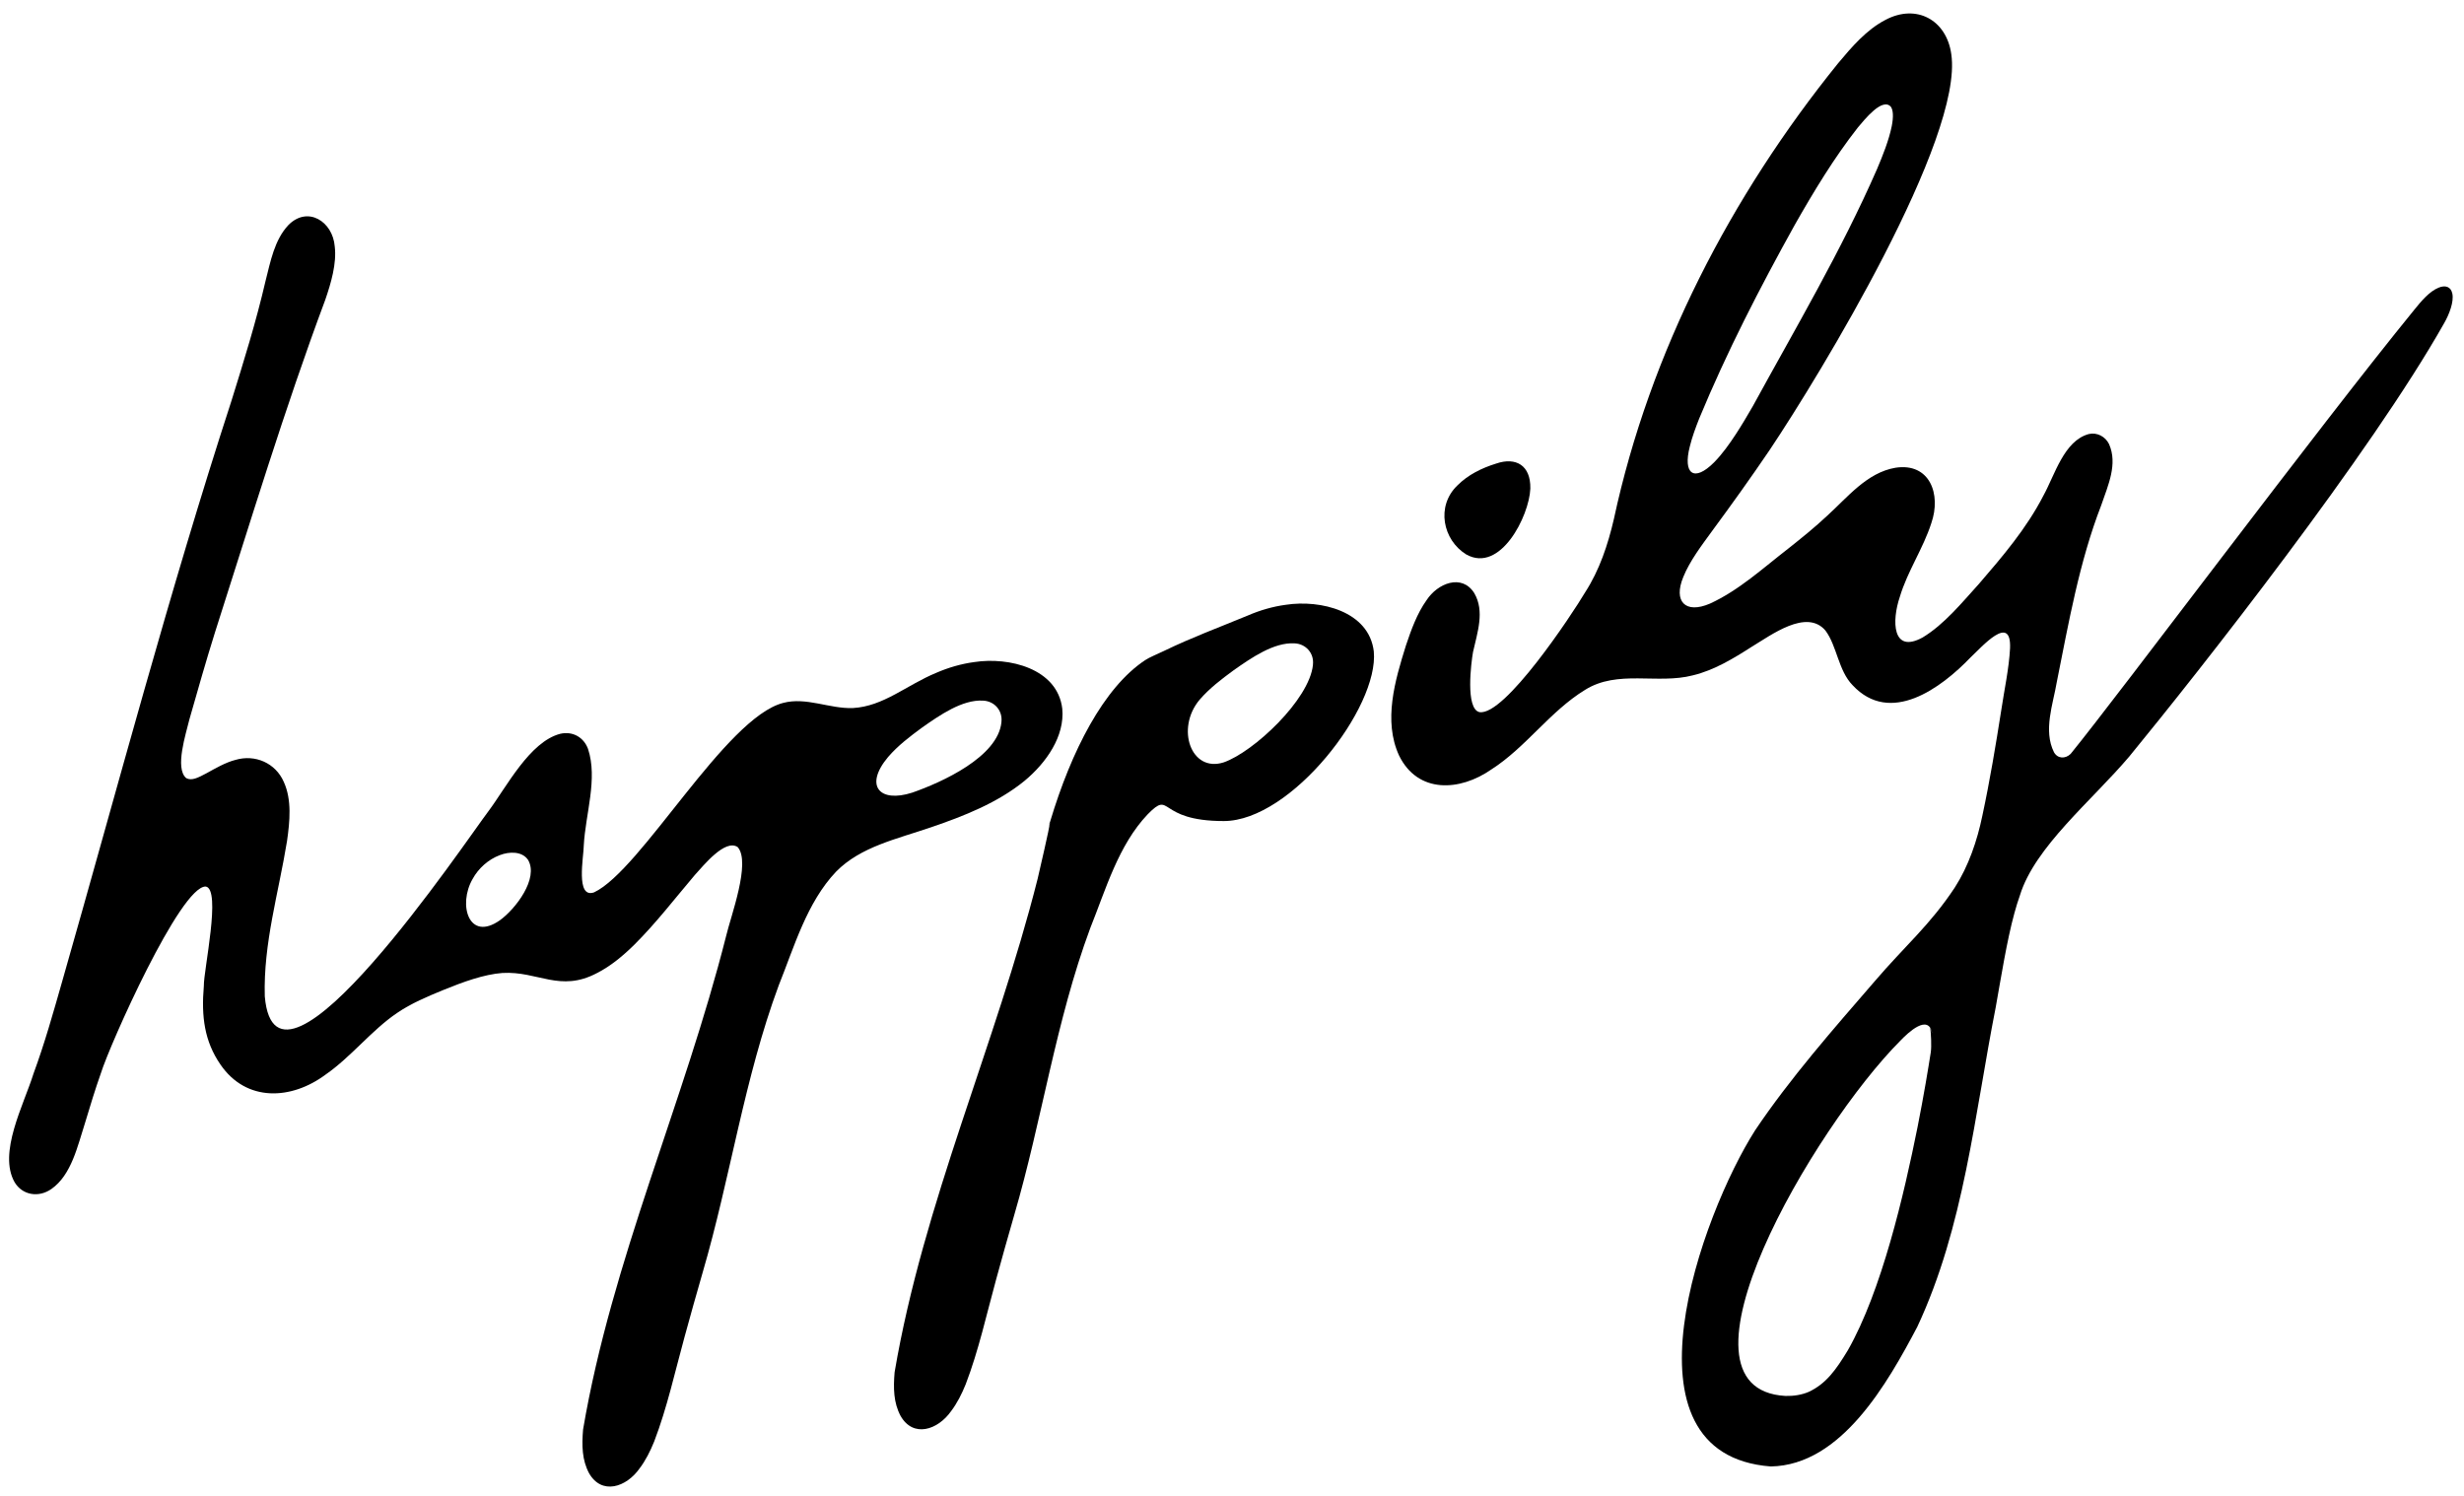
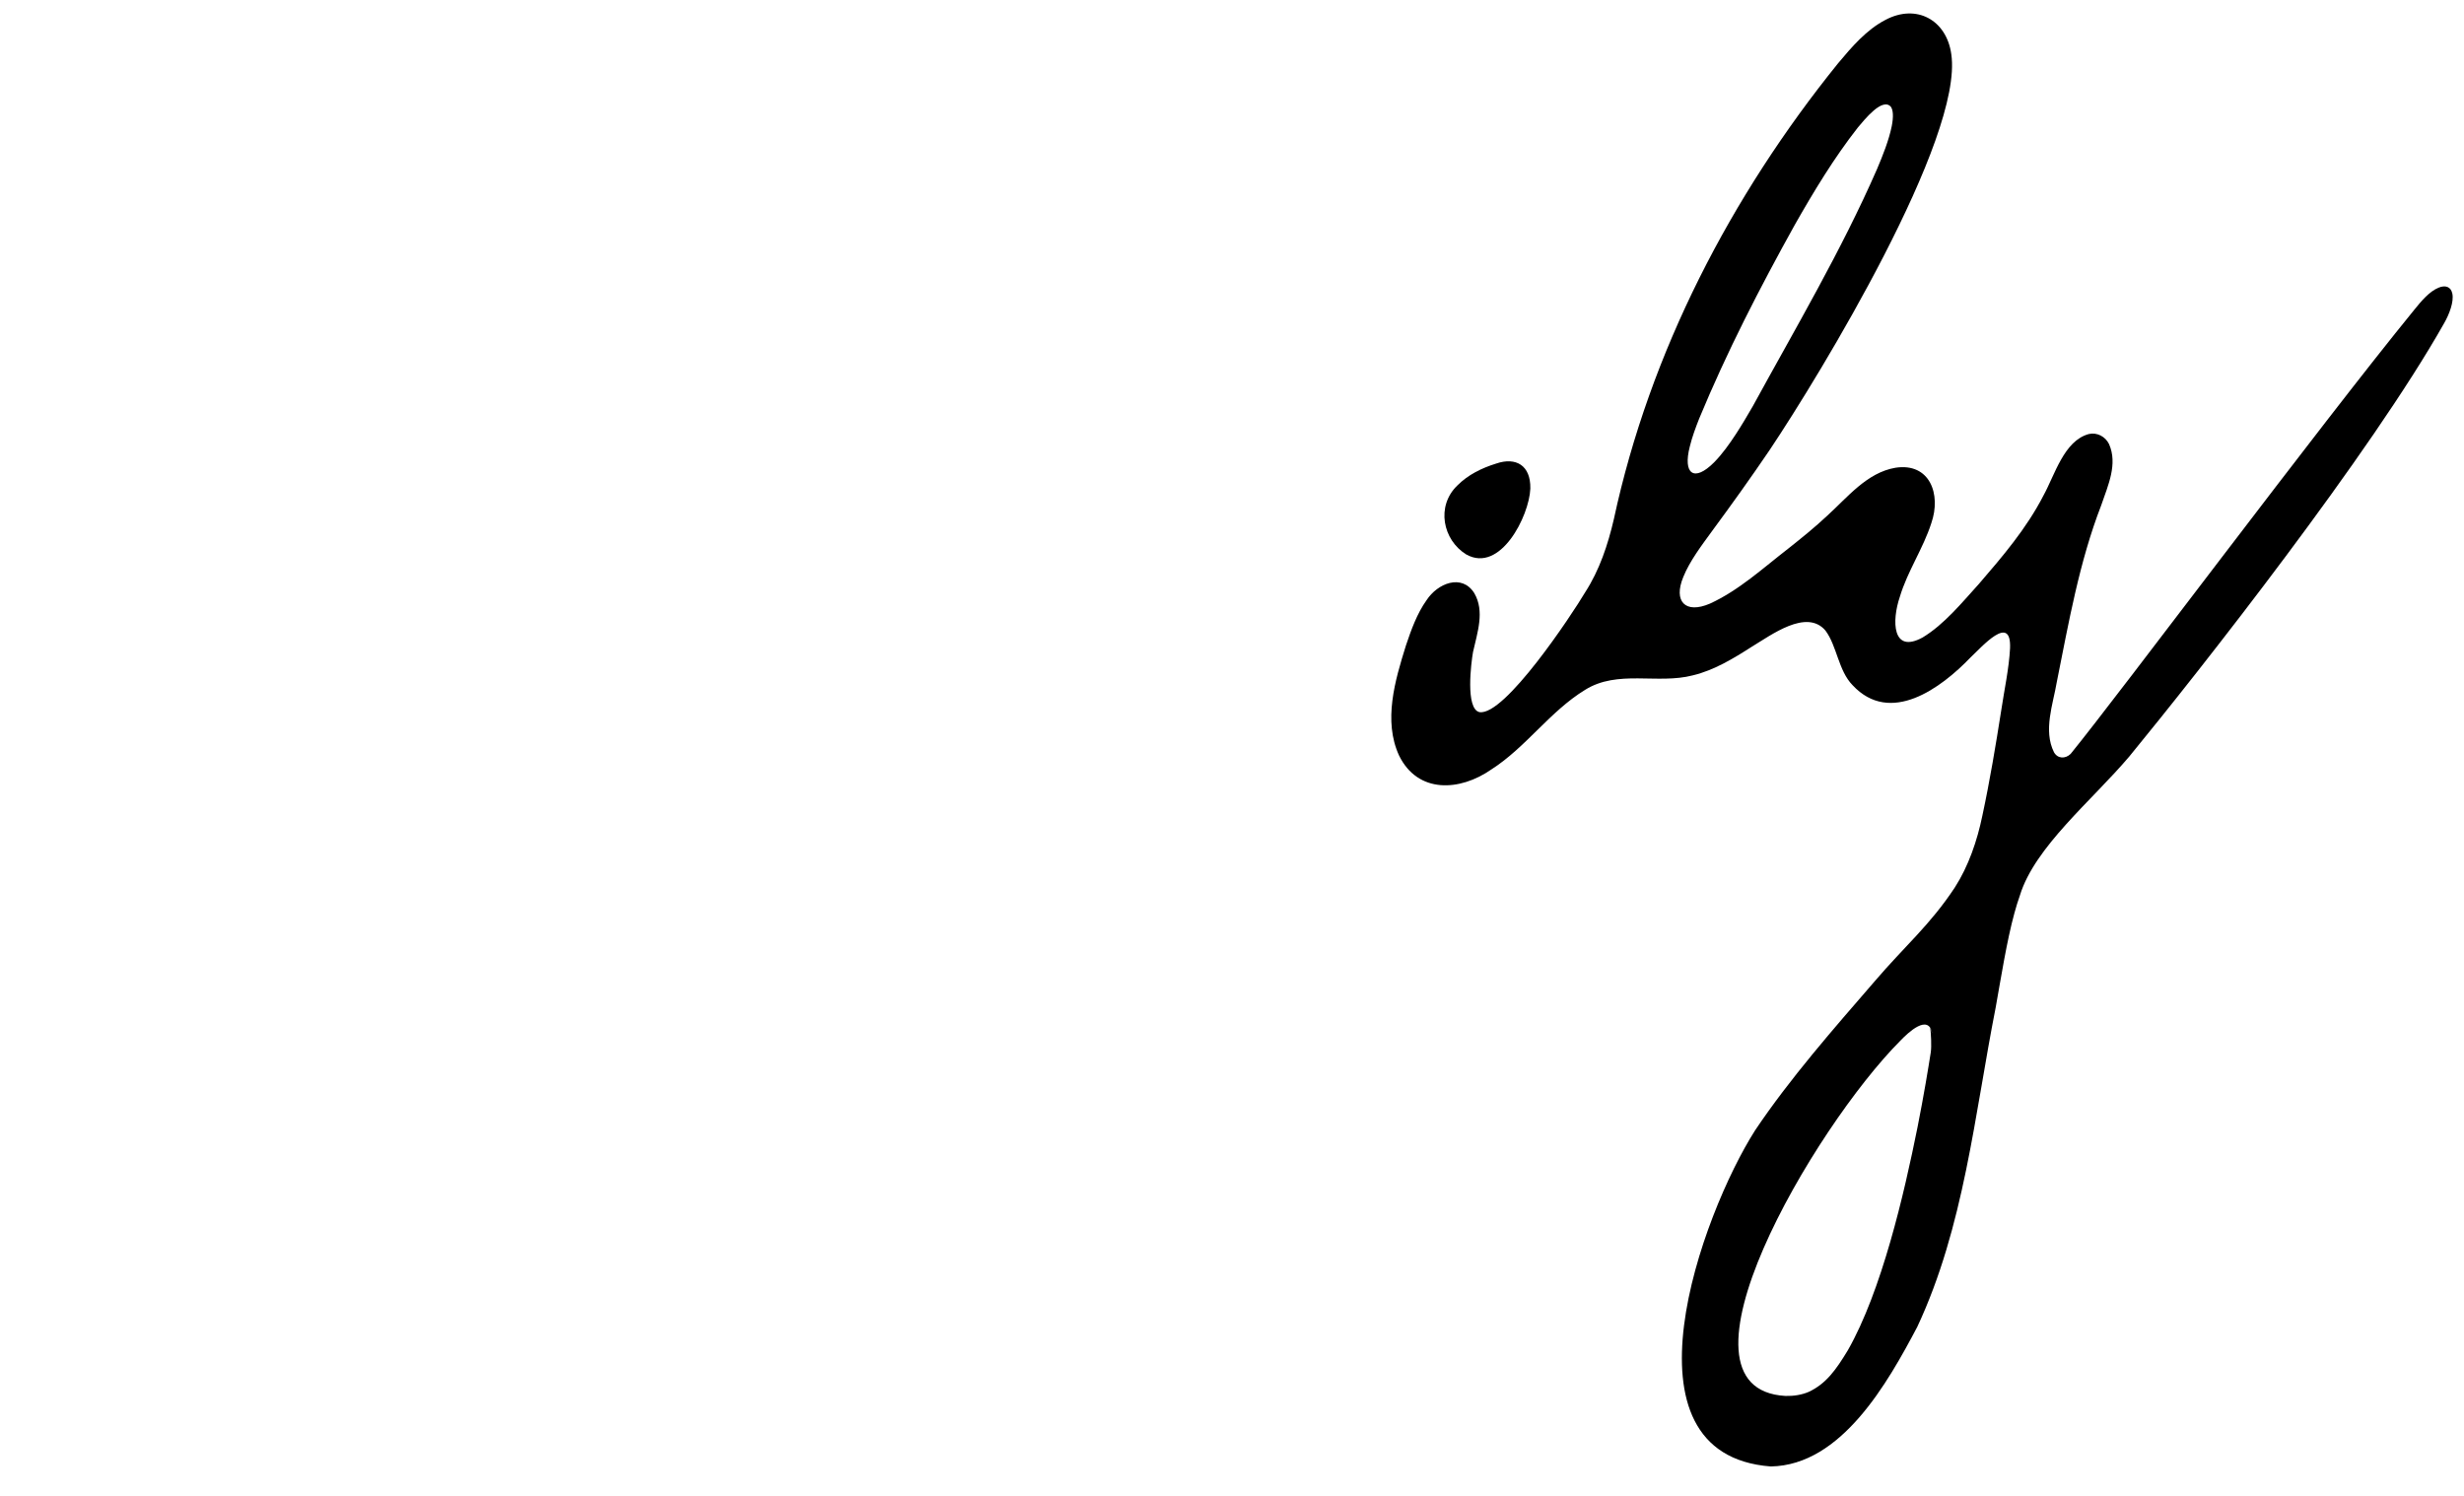
<svg xmlns="http://www.w3.org/2000/svg" width="298" height="181" viewBox="0 0 298 181" fill="none">
-   <path d="M22.529 94.12C23.185 94.466 23.928 94.085 24.998 93.515C26.019 92.955 27.258 92.221 28.486 91.909C30.847 91.213 33.322 92.283 34.318 94.566C35.314 96.734 35.049 99.365 34.714 101.722C33.701 107.979 31.838 114.11 32.024 120.513C33.359 136.071 56.393 101.626 59.069 98.124C61.258 95.195 64.053 89.713 67.759 88.754C69.302 88.403 70.62 89.215 71.118 90.588C72.317 94.204 70.803 98.473 70.603 102.257C70.595 103.625 69.582 108.738 71.851 107.932C77.574 105.224 87.713 86.824 94.714 85.02C97.496 84.277 100.325 85.741 103.135 85.642C106.868 85.439 109.613 82.874 113.242 81.375C114.701 80.743 116.254 80.292 117.82 80.081C122.021 79.432 127.893 80.847 128.472 85.714C128.794 89.034 126.547 92.261 123.902 94.451C120.654 97.103 116.581 98.704 112.618 100.057C108.461 101.487 104.091 102.401 101.123 105.424C97.576 109.154 96.057 114.514 94.179 119.188C90.007 130.436 88.345 142.412 84.981 153.908C84.248 156.492 83.497 159.067 82.801 161.664C81.632 165.916 80.69 170.248 79.12 174.349C78.644 175.531 78.067 176.669 77.361 177.598C75.743 179.905 72.761 180.869 71.235 178.178C70.39 176.589 70.355 174.84 70.519 172.9C73.992 152.441 82.737 133.313 87.815 113.228C88.36 110.876 90.845 104.304 89.217 102.458C87.684 101.422 85.055 104.728 84.047 105.818C81.639 108.653 79.328 111.669 76.722 114.259C75.386 115.579 73.856 116.861 72.196 117.698C67.717 120.065 65.066 117.438 60.763 117.683C58.516 117.854 56.032 118.759 53.616 119.743C51.686 120.538 49.749 121.343 48.02 122.523C44.953 124.597 42.481 127.821 39.377 129.975C35.24 133.055 29.794 133.32 26.673 128.775C24.726 125.96 24.332 122.957 24.652 119.264C24.614 117.371 26.799 107.543 24.882 107.228C21.815 107.152 13.259 126.401 12.203 129.804C11.502 131.786 10.89 133.801 10.286 135.815C9.389 138.578 8.661 142.092 6.221 143.81C4.657 144.905 2.705 144.548 1.776 143.009C-0.267 139.451 2.866 133.664 4.053 129.858C5.401 126.198 6.436 122.501 7.501 118.771C14.217 95.294 20.438 71.688 27.998 48.464C29.505 43.624 30.964 38.945 32.116 33.979C32.718 31.628 33.186 29.023 34.88 27.222C37.219 24.858 40.246 26.79 40.484 29.809C40.734 31.863 40.038 34.225 39.342 36.252C34.395 49.512 30.307 63.057 25.989 76.525C24.894 80.022 23.923 83.444 22.908 87.005C22.479 88.792 21.124 92.908 22.511 94.107L22.526 94.117H22.529V94.12ZM121.115 87.312C121.271 85.932 120.253 84.797 118.893 84.743C116.388 84.591 113.643 86.507 111.52 87.999C110.056 89.072 108.585 90.189 107.4 91.57C104.49 95.044 106.372 97.148 110.329 95.871C113.945 94.61 120.694 91.545 121.115 87.352V87.315V87.312ZM63.84 103.975C63.129 102.956 61.598 102.979 60.438 103.435C59.066 103.95 57.86 105.023 57.156 106.319C55.365 109.419 56.69 113.946 60.449 111.315C62.344 109.959 65.19 106.247 63.86 103.999L63.842 103.972L63.84 103.975Z" fill="black" />
-   <path d="M127.025 99.308C129.562 90.858 133.466 83.176 138.495 79.848C139.053 79.479 139.803 79.201 140.812 78.713C144.178 77.088 147.29 75.945 150.919 74.446C152.378 73.814 153.931 73.363 155.497 73.153C159.698 72.503 165.57 73.918 166.149 78.785C166.806 85.545 156.178 99.308 148.003 99.308C139.828 99.308 141.768 95.472 138.8 98.496C135.253 102.225 133.734 107.585 131.856 112.259C127.684 123.507 126.022 135.483 122.658 146.979C121.925 149.564 121.174 152.138 120.478 154.735C119.309 158.988 118.367 163.319 116.797 167.421C116.321 168.603 115.744 169.74 115.038 170.669C113.42 172.976 110.438 173.94 108.912 171.249C108.067 169.661 108.032 167.911 108.196 165.971C111.669 145.512 120.414 126.384 125.492 106.299C128.212 94.61 126.223 101.985 127.025 99.308ZM158.789 80.386C158.945 79.006 157.927 77.871 156.567 77.816C154.063 77.665 151.318 79.581 149.195 81.072C147.731 82.145 146.259 83.263 145.075 84.643C142.164 88.118 144.047 93.485 148.003 92.209C151.62 90.948 158.368 84.618 158.789 80.426V80.388V80.386Z" fill="black" />
  <path d="M296.581 35.476C296.41 34.71 295.781 34.445 294.934 34.792C293.792 35.255 292.808 36.455 291.976 37.481C280.29 51.816 256.365 83.887 250.427 91.185C249.788 91.805 248.859 91.785 248.41 90.982C247.097 88.336 248.294 85.203 248.757 82.465C250.189 75.333 251.472 67.961 254.118 61.134C254.97 58.661 256.132 56.128 255.074 53.719C254.626 52.8 253.615 52.262 252.614 52.5C249.614 53.323 248.524 57.427 247.129 59.954C245.081 63.929 242.205 67.294 239.323 70.637C237.275 72.892 235.147 75.519 232.528 77.103C228.835 79.127 228.783 75.088 229.766 72.196C230.695 69.084 232.593 66.348 233.576 63.277C234.8 59.773 233.39 55.94 229.243 56.574C225.775 57.164 223.422 60.177 220.979 62.385C219.503 63.773 217.912 65.054 216.238 66.382C213.218 68.719 210.295 71.413 206.799 73.011C203.821 74.29 202.362 72.741 203.576 69.797C204.371 67.82 205.826 65.936 207.094 64.187C209.457 60.983 211.774 57.746 214.011 54.45C220.214 45.185 237.475 16.715 235.994 6.564C235.424 2.419 231.785 0.409 228.022 2.409C225.743 3.588 223.947 5.685 222.3 7.655C209.346 23.69 199.531 42.568 195.186 62.777C194.465 65.884 193.447 68.96 191.708 71.646C190.097 74.362 181.969 86.636 178.927 86.133C177.205 85.744 177.926 80.118 178.149 78.867C178.675 76.495 179.584 73.941 178.305 71.747C176.802 69.351 173.861 70.55 172.528 72.597C171.376 74.213 170.675 76.173 170.041 78.056C168.703 82.329 167.277 87.181 169.201 91.374C171.461 96.013 176.554 95.733 180.376 93.061C184.536 90.4 187.457 86.041 191.685 83.451C195.644 80.956 200.447 82.805 204.741 81.684C207.302 81.07 209.633 79.657 211.895 78.205C214.181 76.837 218.477 73.584 220.766 76.26C222.171 78.126 222.327 81.115 224.058 82.879C228.607 87.763 234.721 83.268 238.328 79.511C239.67 78.265 243.265 74.126 243.099 78.406C242.977 80.817 242.395 83.493 242.036 85.9C241.362 90.182 240.656 94.439 239.747 98.672C239.128 101.675 238.072 104.775 236.423 107.335C233.435 111.877 230.371 114.422 226.726 118.692C221.75 124.443 216.463 130.458 212.262 136.722C205.806 146.865 195.178 175.923 214.157 177.372C222.723 177.231 228.314 167.225 231.874 160.497C237.545 148.384 238.798 134.869 241.36 121.861C242.009 118.243 242.703 113.808 243.627 110.437C243.825 109.719 244.043 108.99 244.29 108.301C246.089 102.433 252.986 96.848 257.512 91.51C266.207 80.909 286.692 54.869 295.593 39.101C296.197 38.058 296.809 36.499 296.586 35.498L296.581 35.476ZM204.384 53.943C204.654 52.845 205.072 51.72 205.501 50.632C208.835 42.578 212.829 34.817 217.07 27.184C219.374 23.13 221.809 19.106 224.683 15.433C225.483 14.492 227.648 11.746 228.684 12.916C228.978 13.327 229.003 14.184 228.793 15.245C228.453 16.942 227.7 18.831 227.004 20.466C222.674 30.361 217.164 39.664 211.992 49.123C211.328 50.275 210.666 51.395 209.943 52.505C209.163 53.695 208.3 54.916 207.307 55.922C204.879 58.358 203.504 57.345 204.371 53.992L204.384 53.945V53.943ZM233.442 124.258C233.537 124.984 233.618 126.527 233.514 127.261C233.214 129.186 232.682 132.428 231.919 136.286C230.279 144.469 227.566 156.15 223.481 163.319C222.025 165.726 220.843 167.361 218.772 168.342C217.92 168.712 216.939 168.87 215.935 168.843C200.854 167.995 219.302 136.442 229.85 125.856C230.782 124.887 233.219 122.582 233.688 124.976L233.442 124.255V124.258Z" fill="black" />
  <path d="M185.081 59.109C184.942 62.425 181.449 69.373 177.332 67.063C174.479 65.305 173.666 61.219 176.243 58.731C177.539 57.423 179.21 56.608 180.944 56.07C183.356 55.242 185.128 56.304 185.081 59.062V59.107V59.109Z" fill="black" />
</svg>